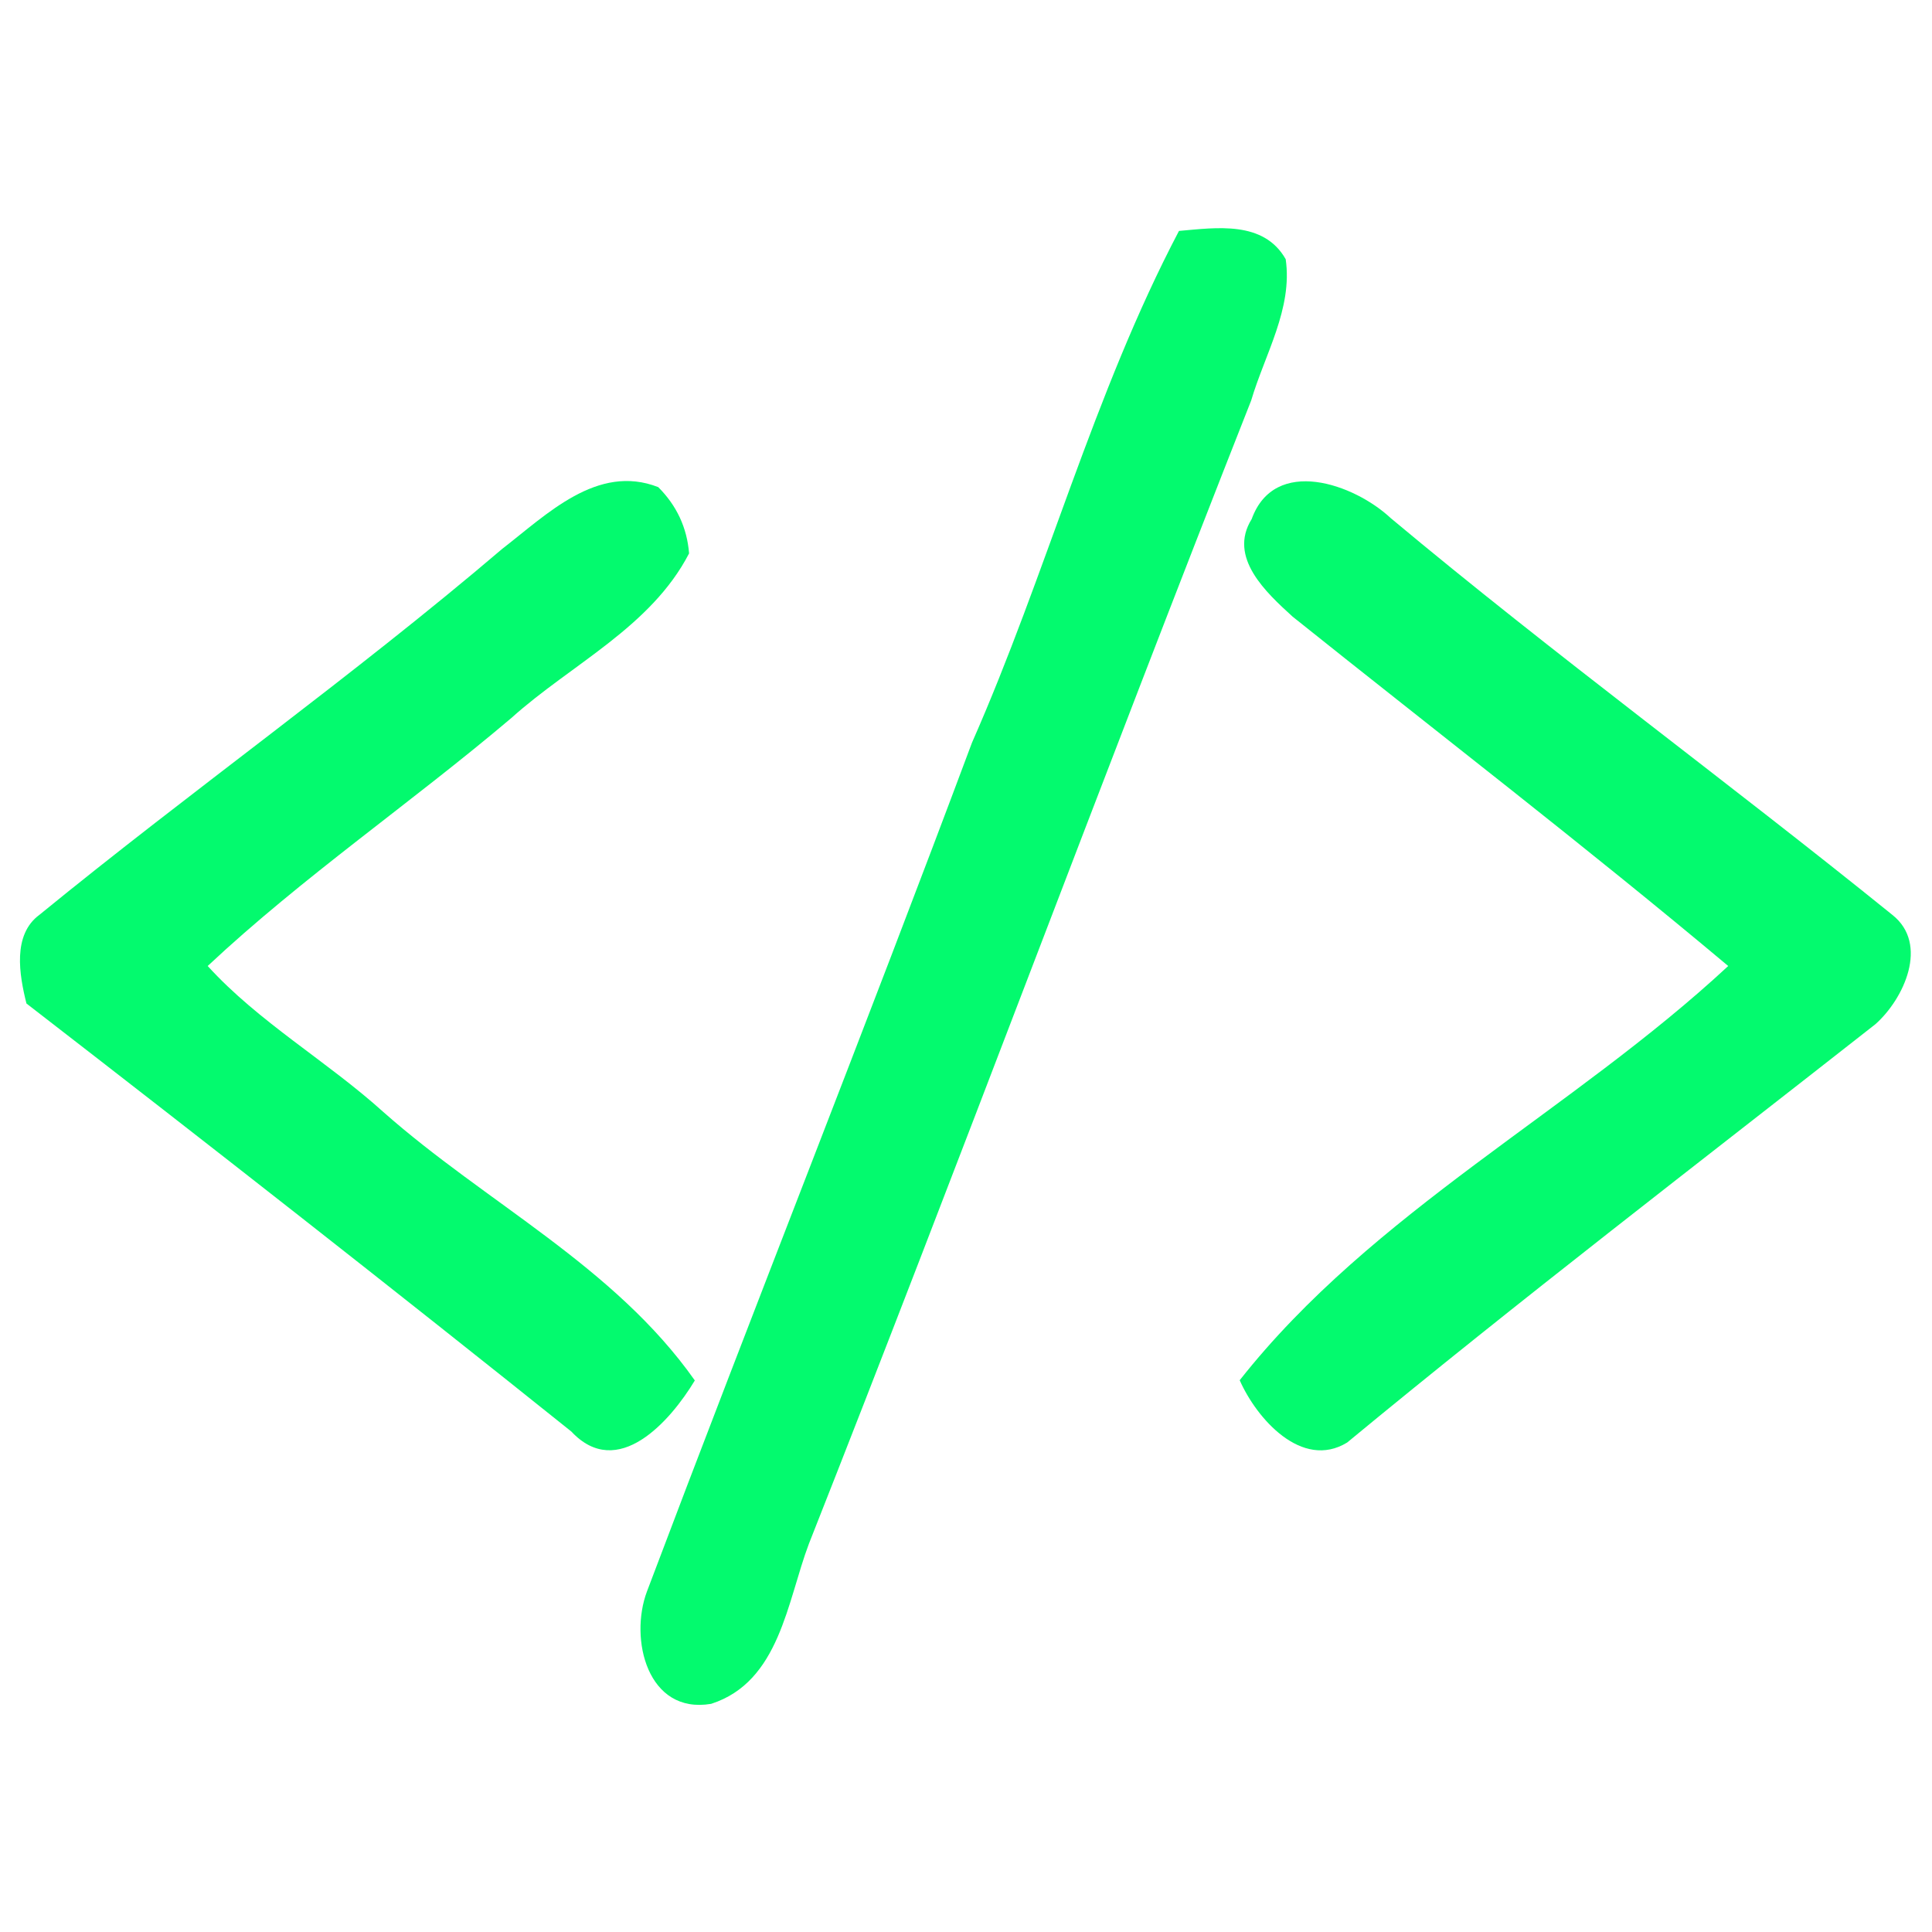
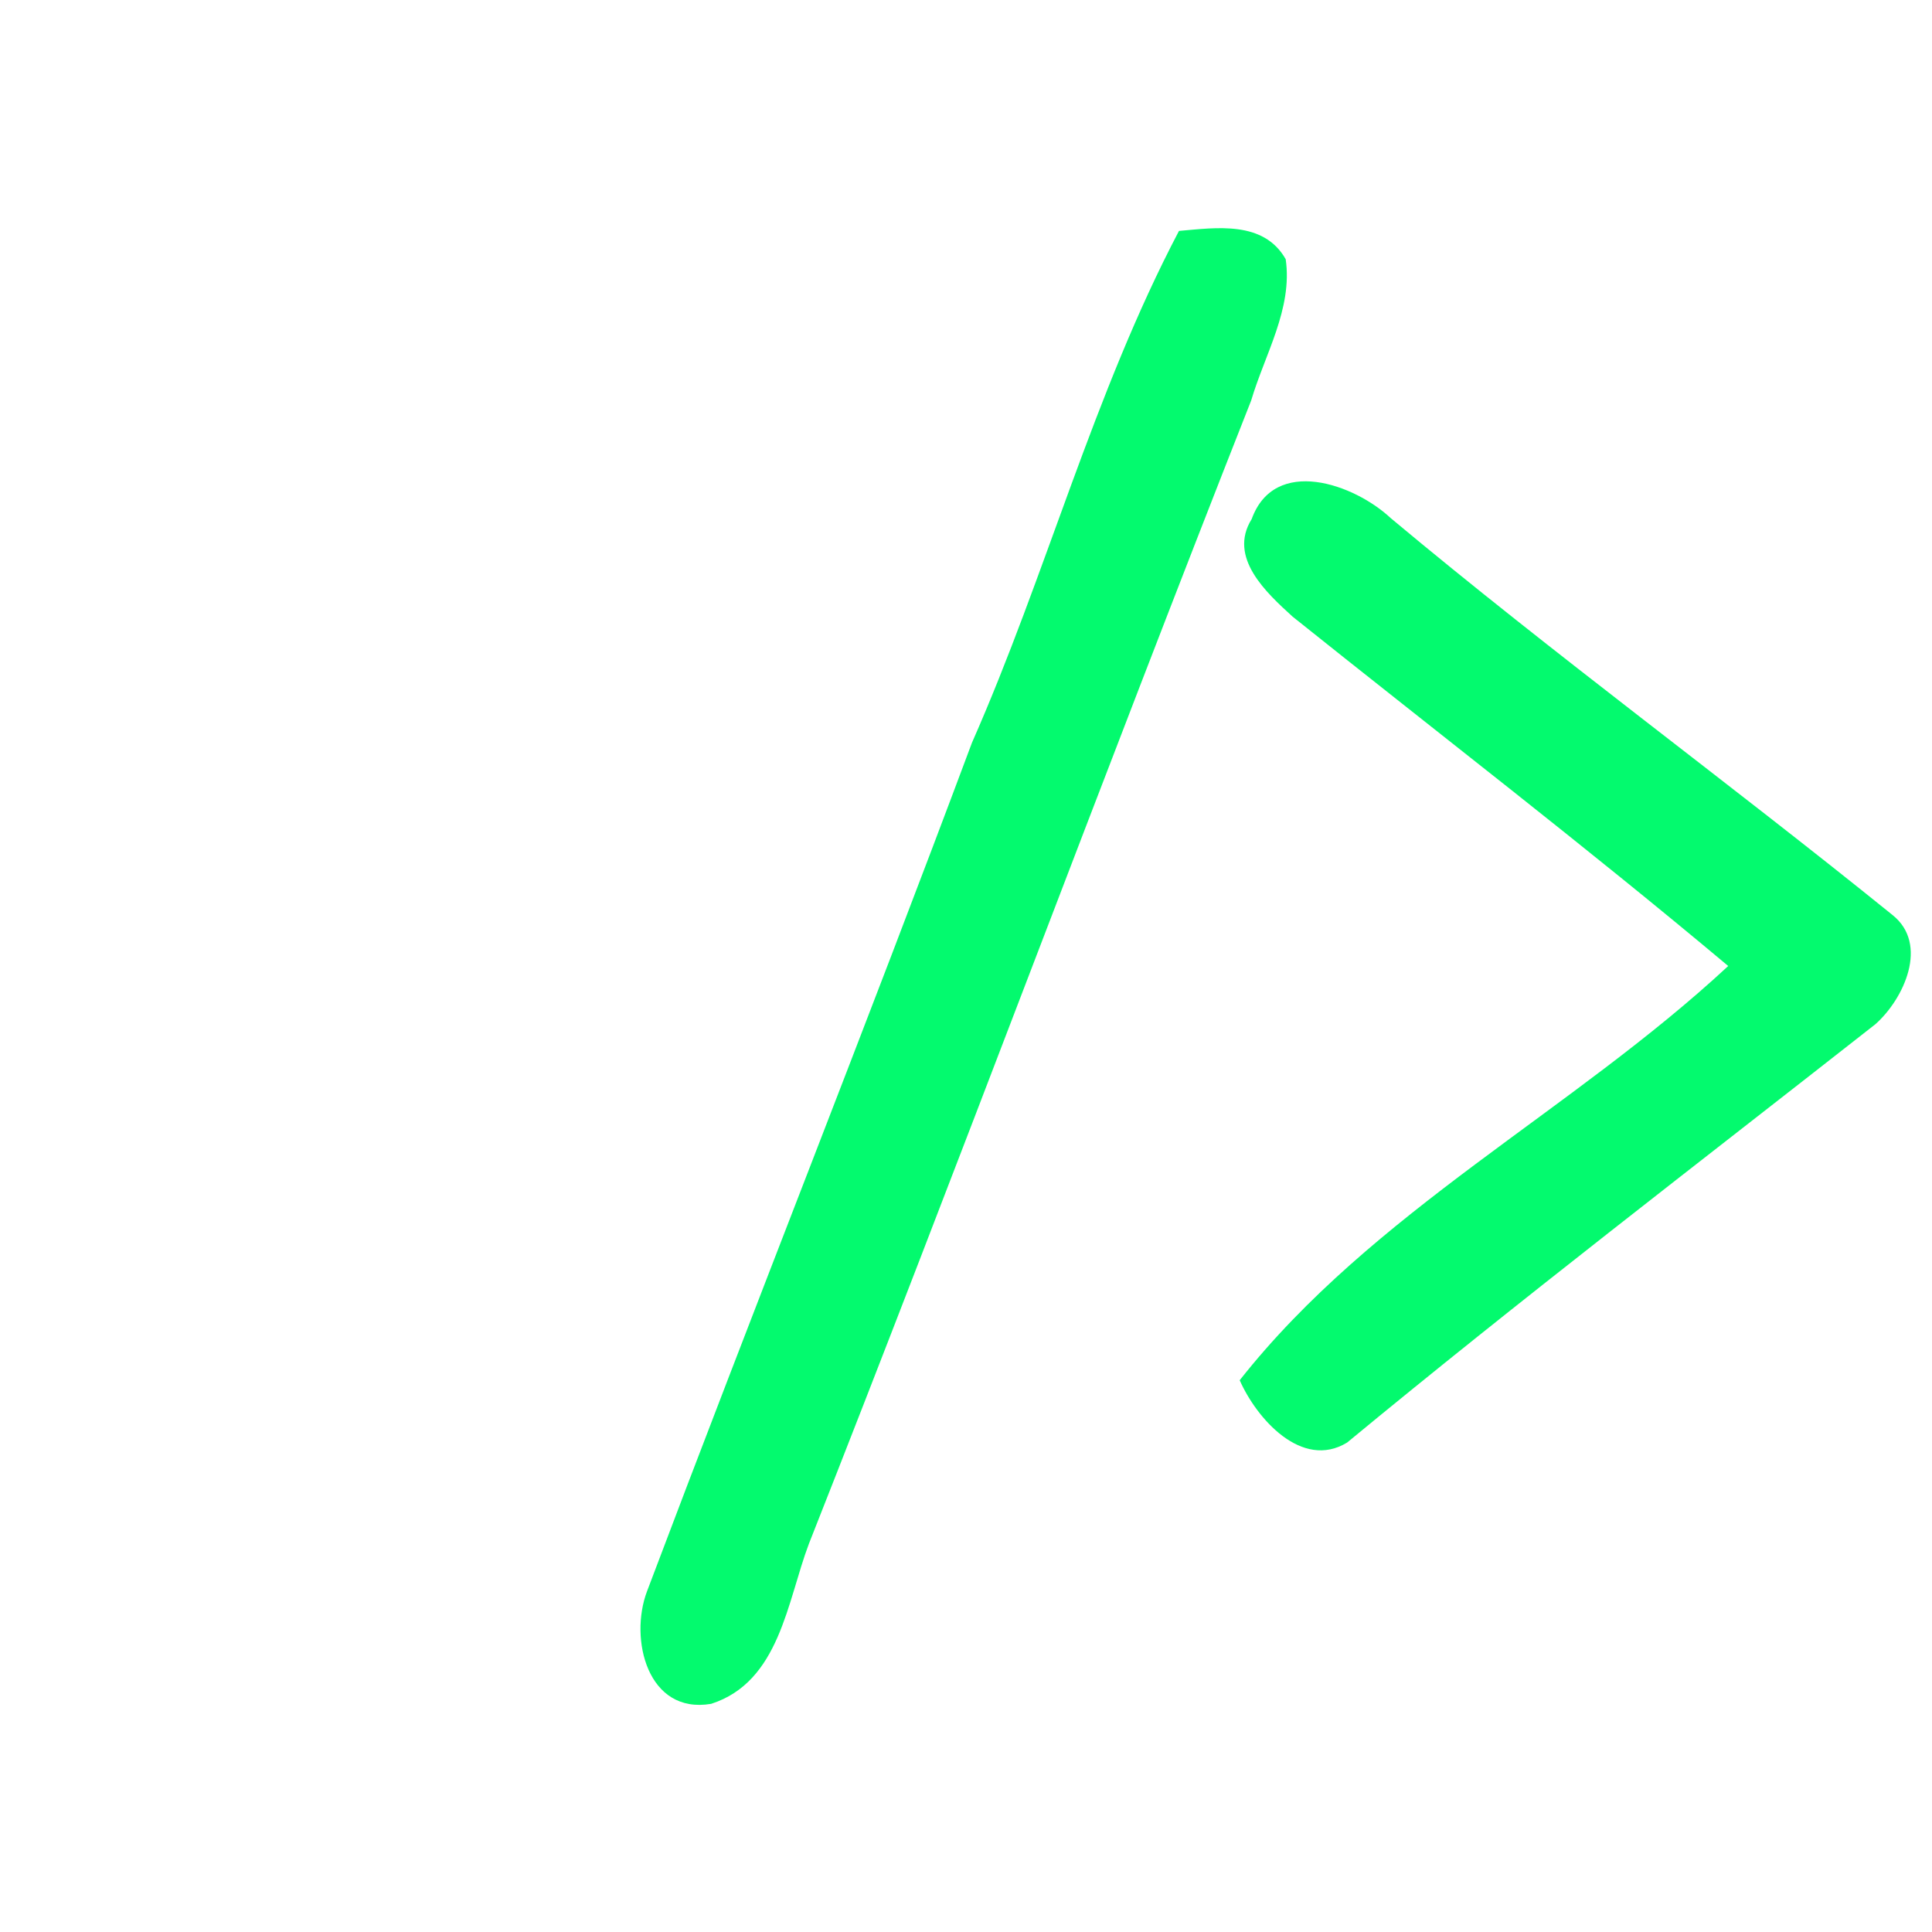
<svg xmlns="http://www.w3.org/2000/svg" width="84pt" height="84pt" viewBox="0 0 84 84">
  <g id="#ffffffff" />
  <g id="#03fa6eff">
    <path fill="#03fa6e" opacity="1.00" d=" M 51.26 10.04 C 52.88 9.90 54.94 9.58 55.90 11.27 C 56.21 13.42 54.99 15.41 54.40 17.41 C 47.88 33.94 41.70 50.59 35.17 67.12 C 34.22 69.63 33.90 73.12 30.92 74.08 C 28.15 74.55 27.35 71.26 28.13 69.19 C 32.78 56.87 37.65 44.63 42.26 32.29 C 45.49 24.97 47.54 17.12 51.26 10.04 Z" />
-     <path fill="#03fa6e" opacity="1.00" d=" M 21.84 23.86 C 23.76 22.38 25.97 20.14 28.62 21.18 C 29.42 21.98 29.87 22.94 29.96 24.06 C 28.30 27.27 24.83 28.88 22.23 31.22 C 17.90 34.89 13.16 38.13 9.03 42.00 C 11.25 44.44 14.21 46.13 16.67 48.35 C 21.13 52.30 26.71 55.05 30.21 60.02 C 29.15 61.78 26.86 64.40 24.84 62.24 C 17.00 55.96 9.09 49.77 1.15 43.63 C 0.84 42.39 0.53 40.64 1.72 39.77 C 8.34 34.36 15.33 29.41 21.84 23.86 Z" />
    <path fill="#03fa6e" opacity="1.00" d=" M 54.42 22.57 C 55.42 19.81 58.88 21.04 60.47 22.53 C 67.59 28.48 75.07 33.95 82.28 39.78 C 83.88 41.05 82.78 43.43 81.54 44.53 C 73.86 50.56 66.10 56.50 58.57 62.72 C 56.60 63.92 54.63 61.67 53.90 60.01 C 59.68 52.68 68.35 48.31 75.14 42.00 C 68.94 36.80 62.51 31.86 56.20 26.81 C 55.06 25.77 53.38 24.24 54.42 22.57 Z" />
  </g>
</svg>